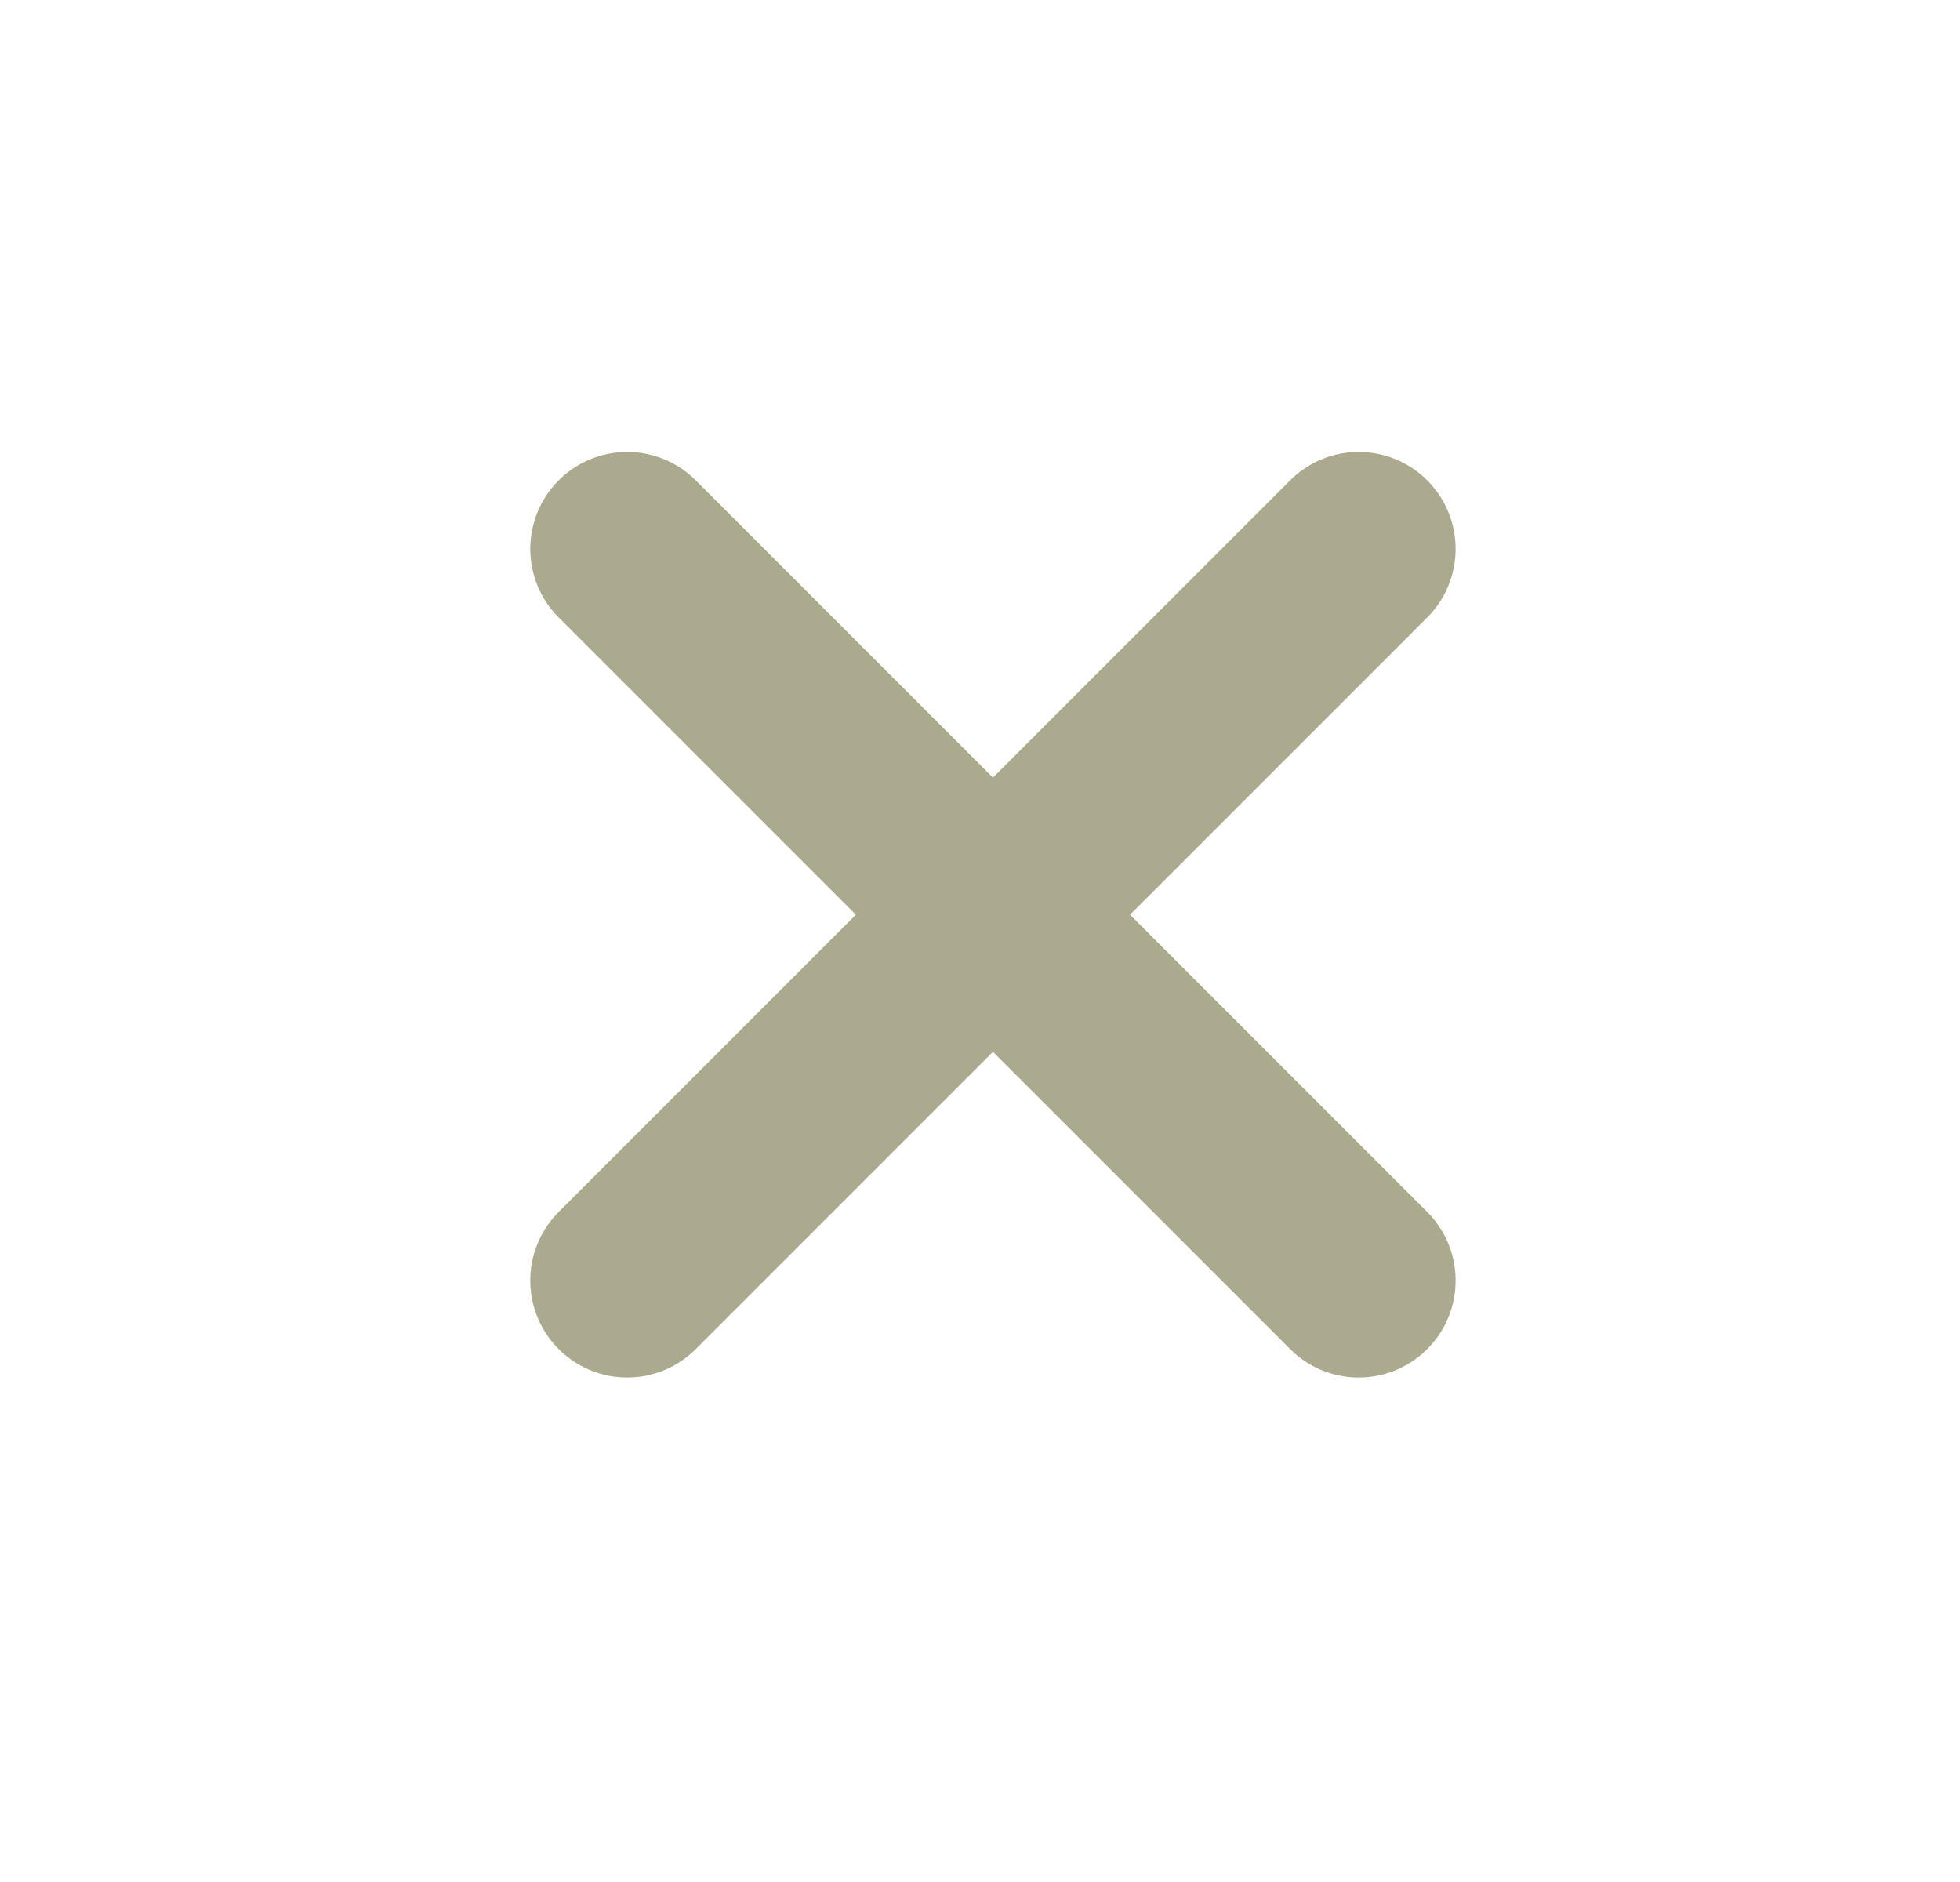
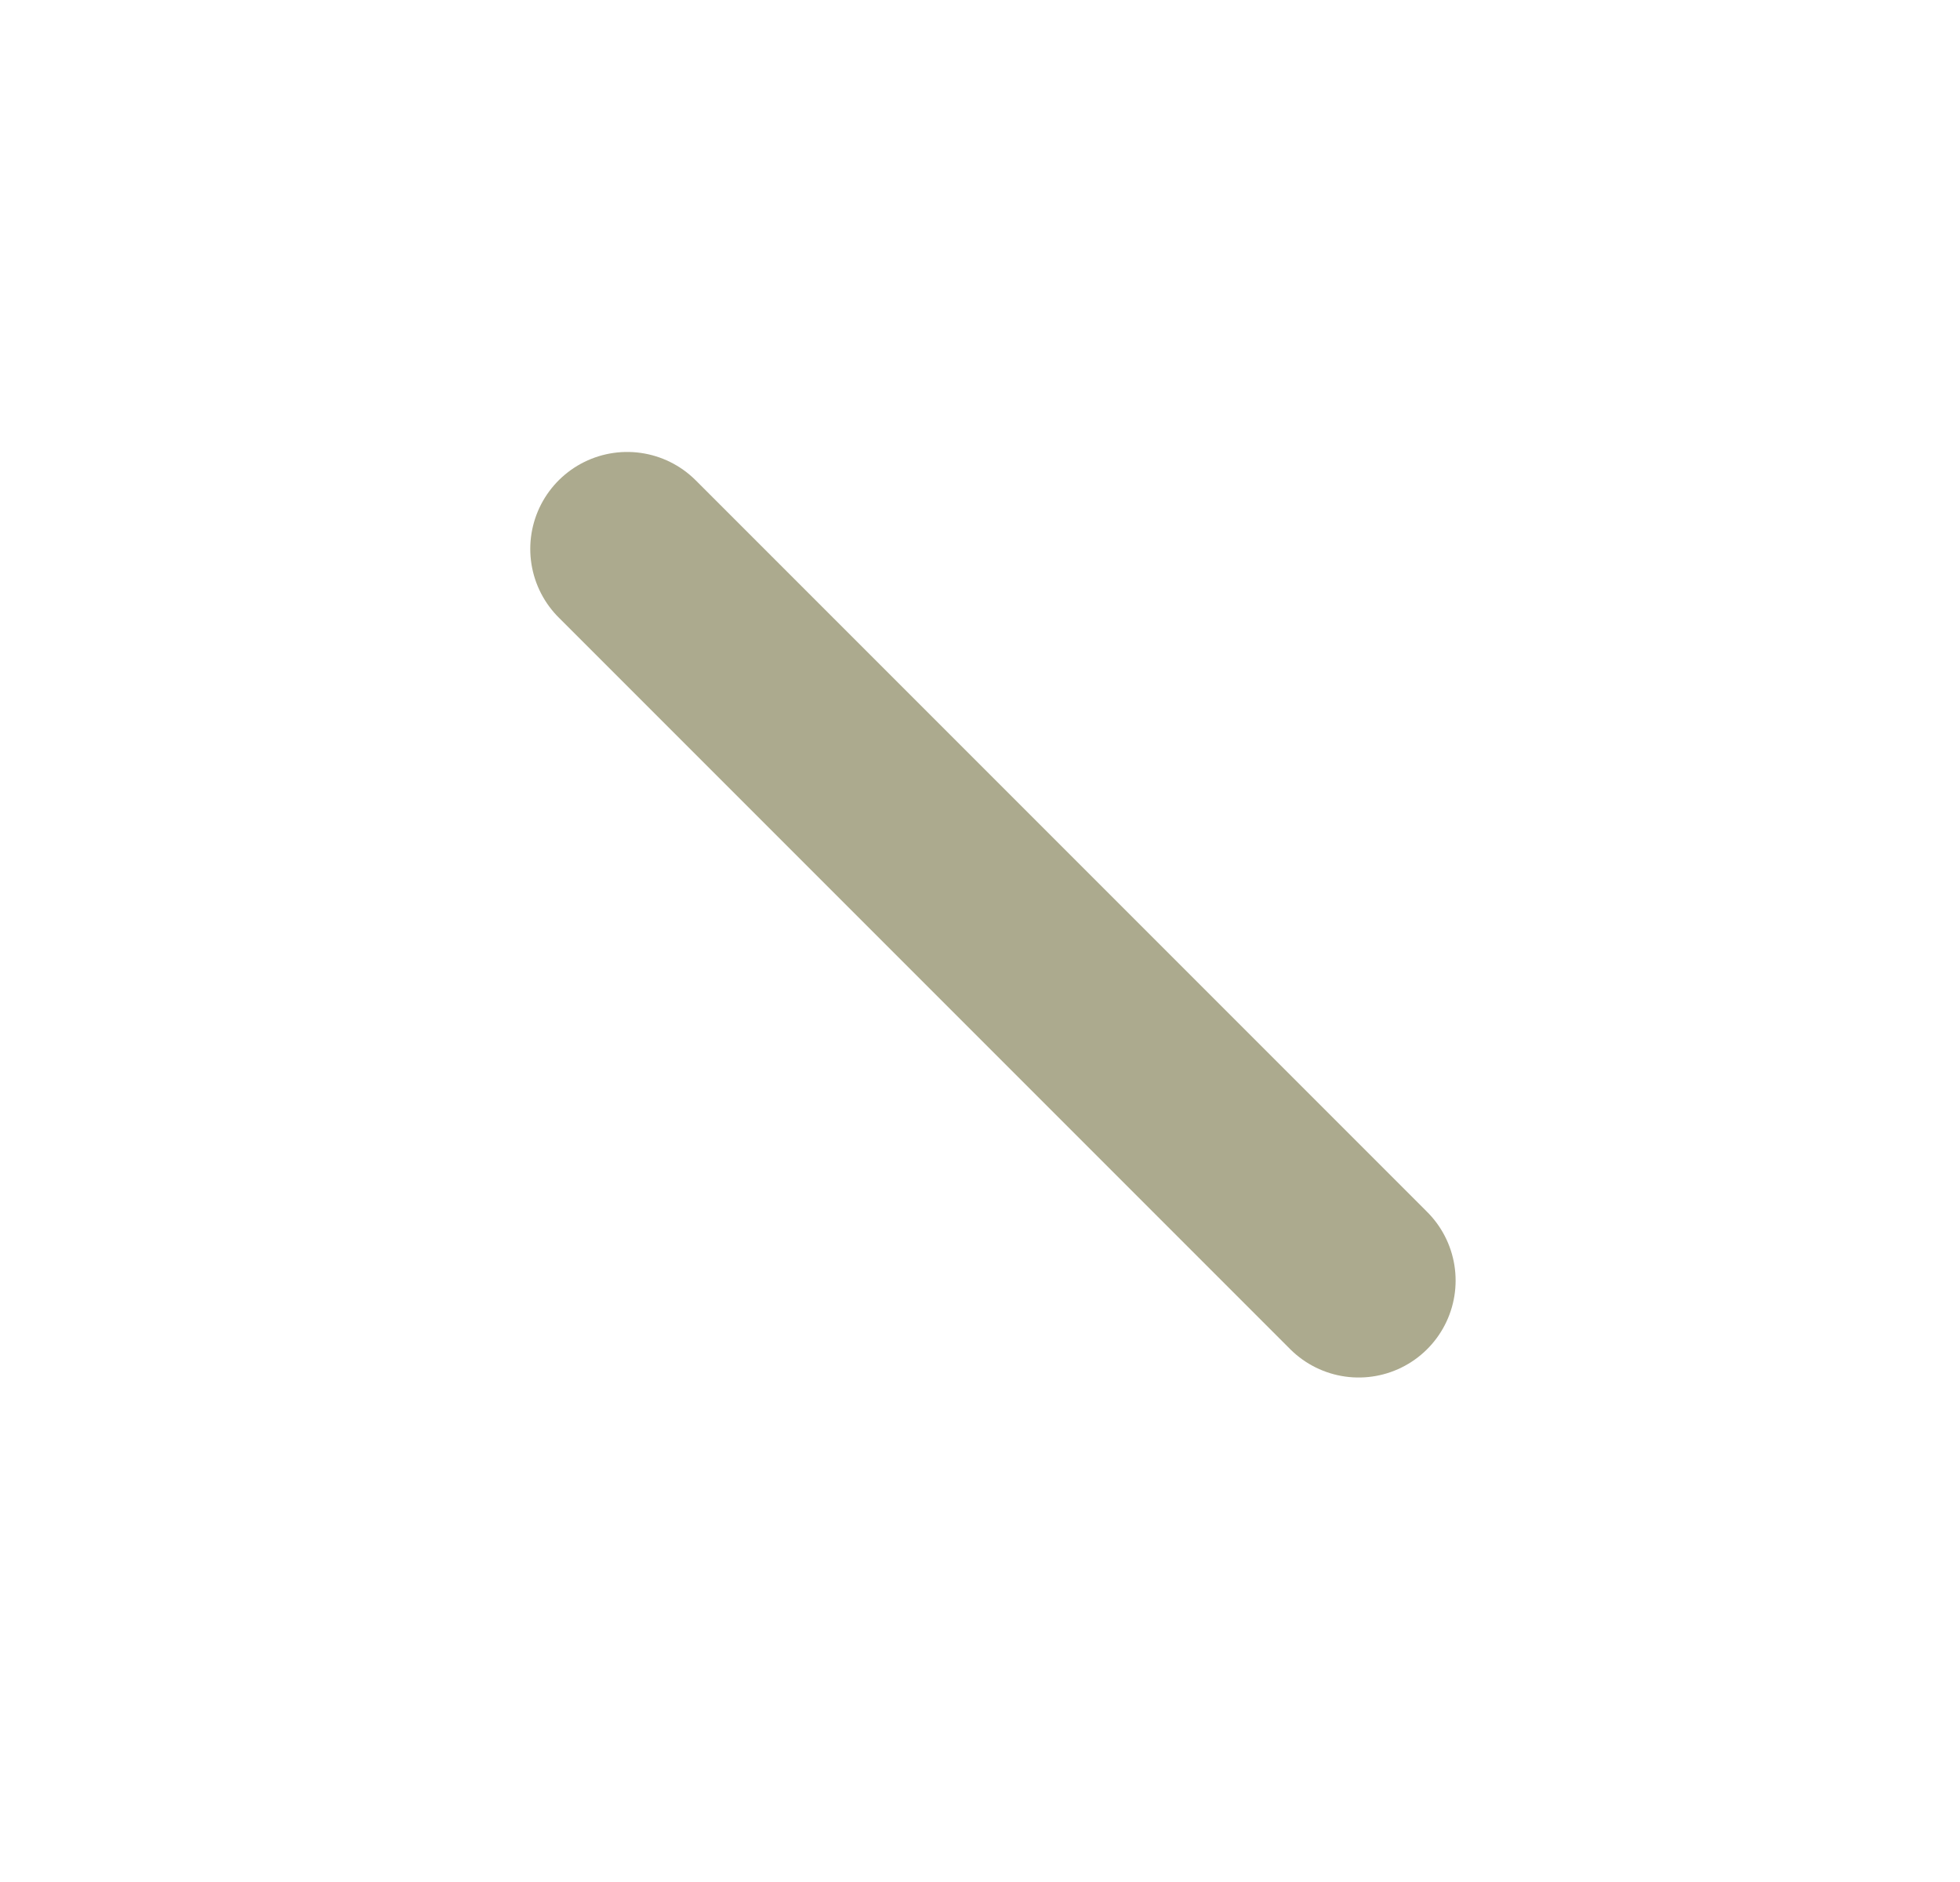
<svg xmlns="http://www.w3.org/2000/svg" width="25" height="24" viewBox="0 0 25 24" fill="none">
  <g id="close-square">
    <g id="vuesax/linear/close-square">
      <g id="close-square_2">
-         <path id="Vector" d="M8 16.33L17.33 7" stroke="#ACAA8E" stroke-width="2.473" stroke-linecap="round" stroke-linejoin="round" />
        <path id="Vector_2" d="M17.33 16.33L8 7" stroke="#ACAA8E" stroke-width="2.473" stroke-linecap="round" stroke-linejoin="round" />
      </g>
    </g>
  </g>
</svg>